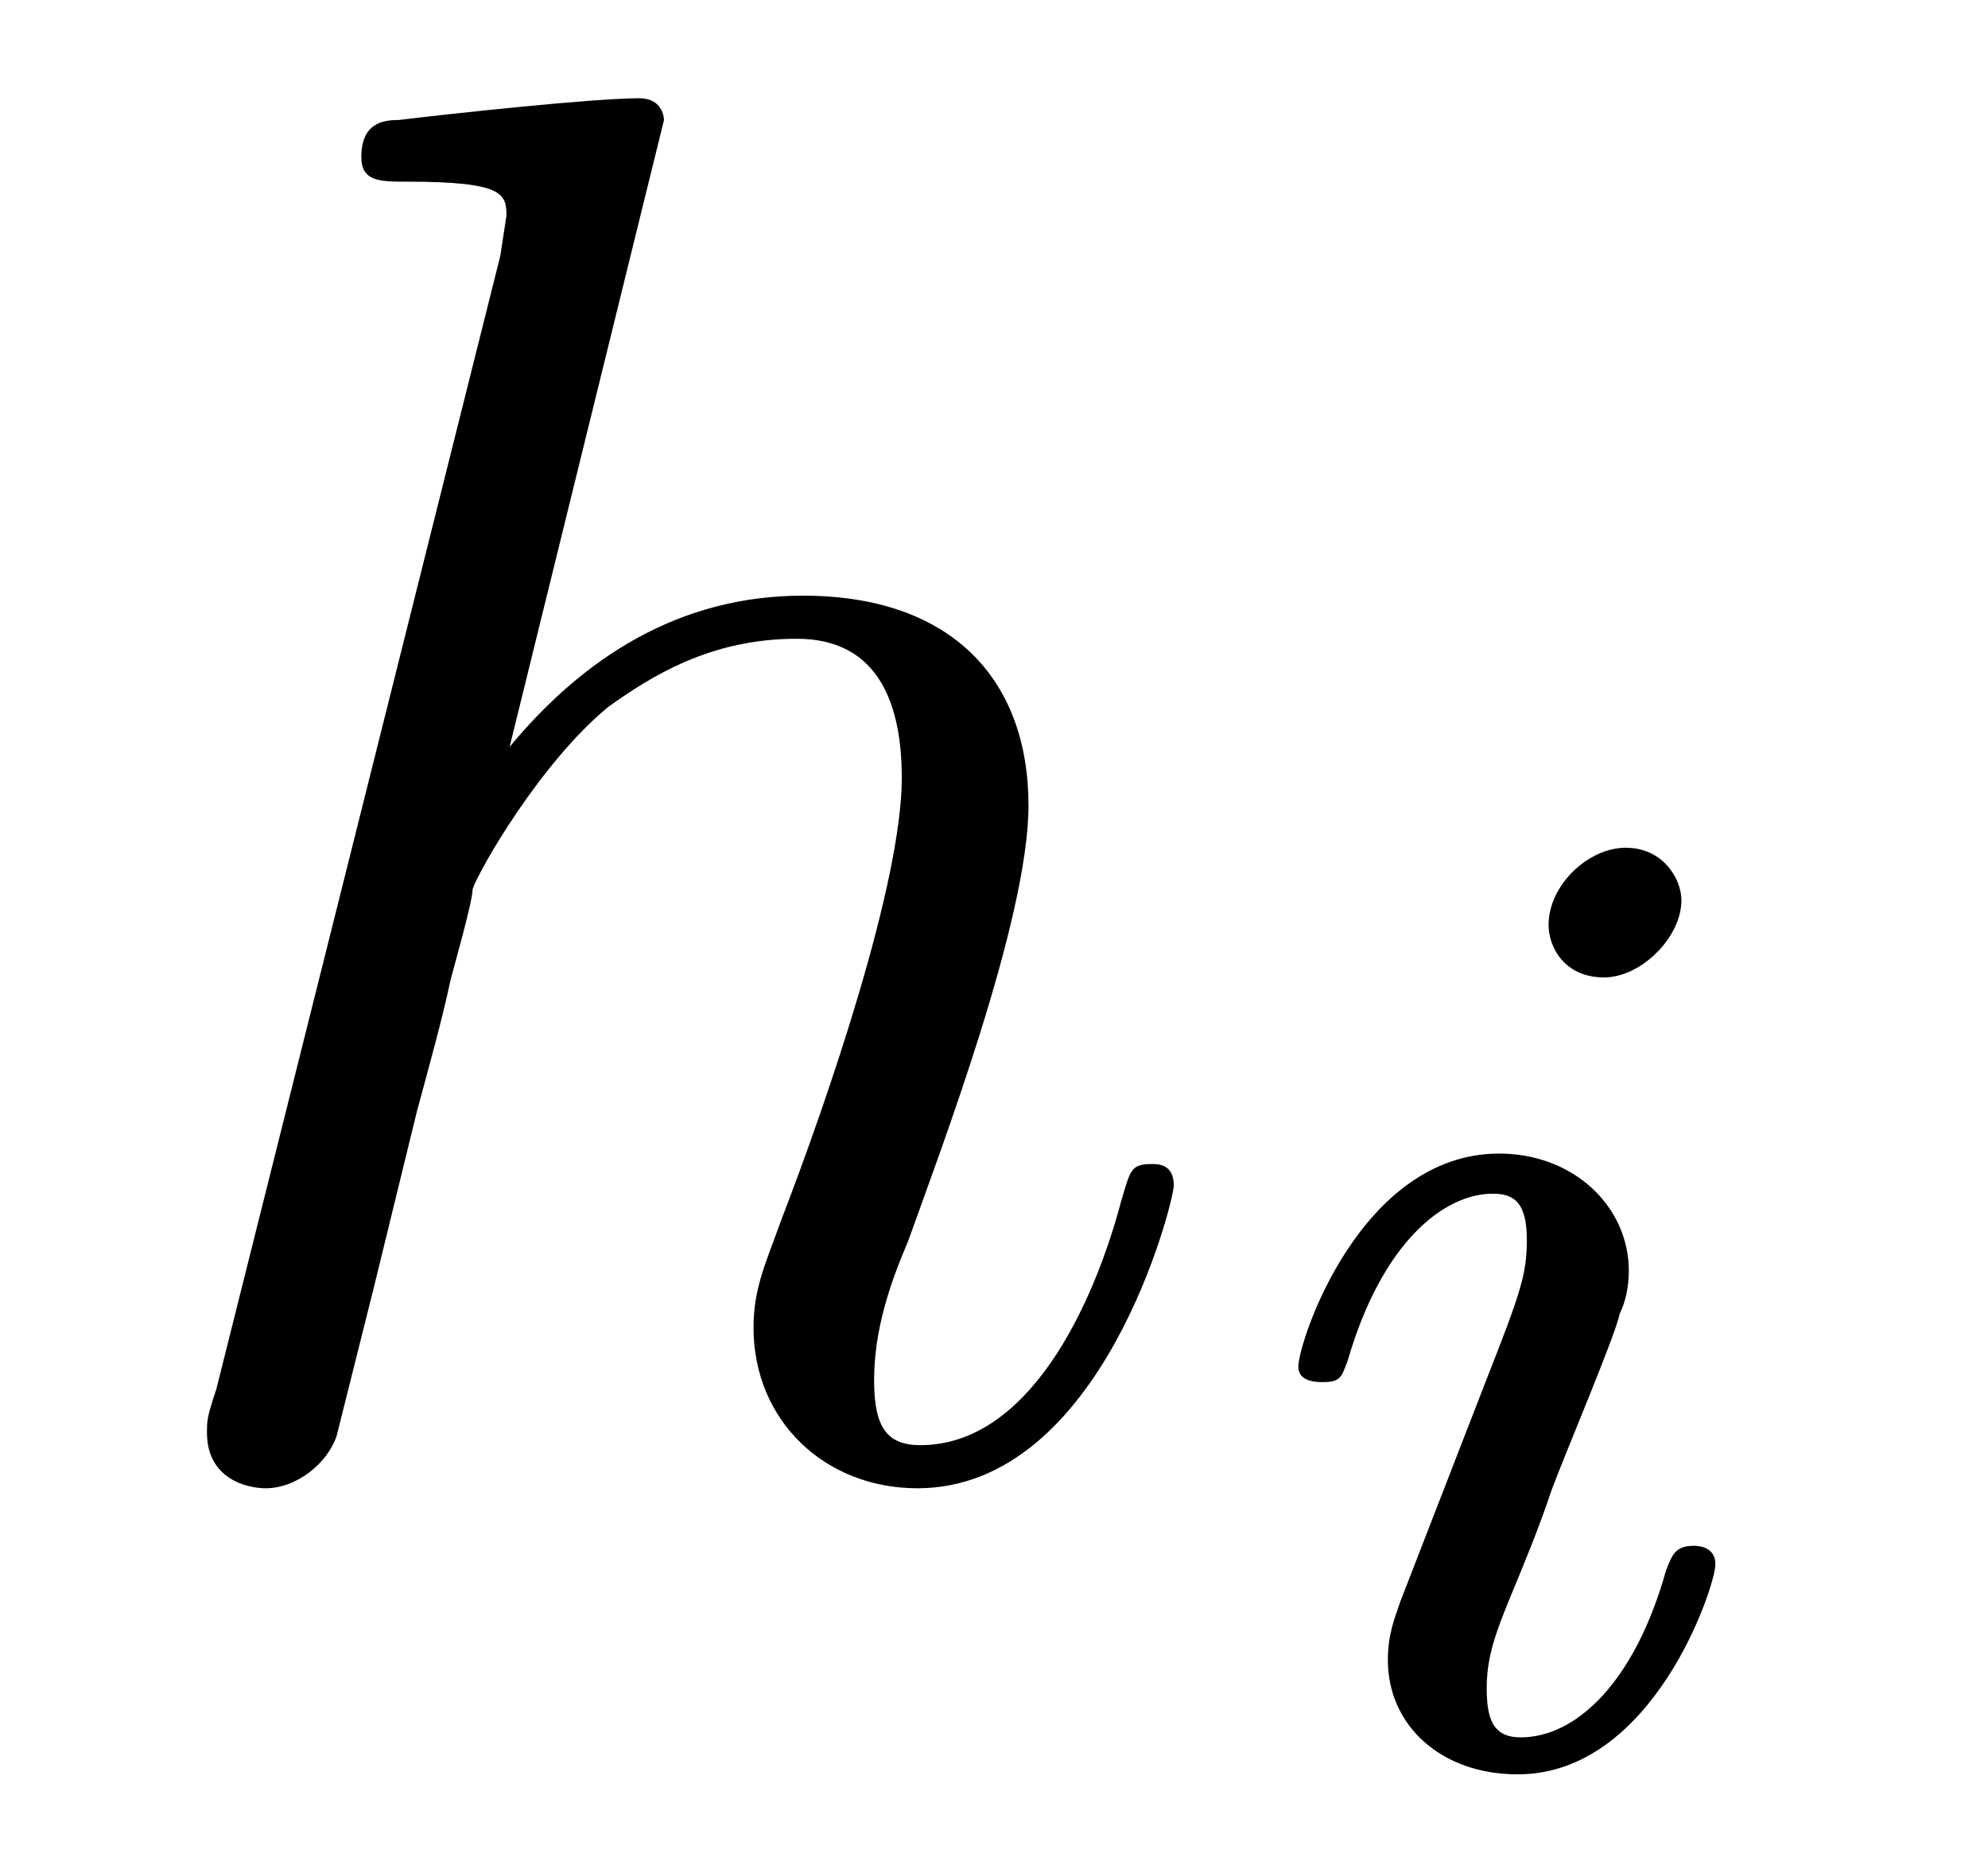
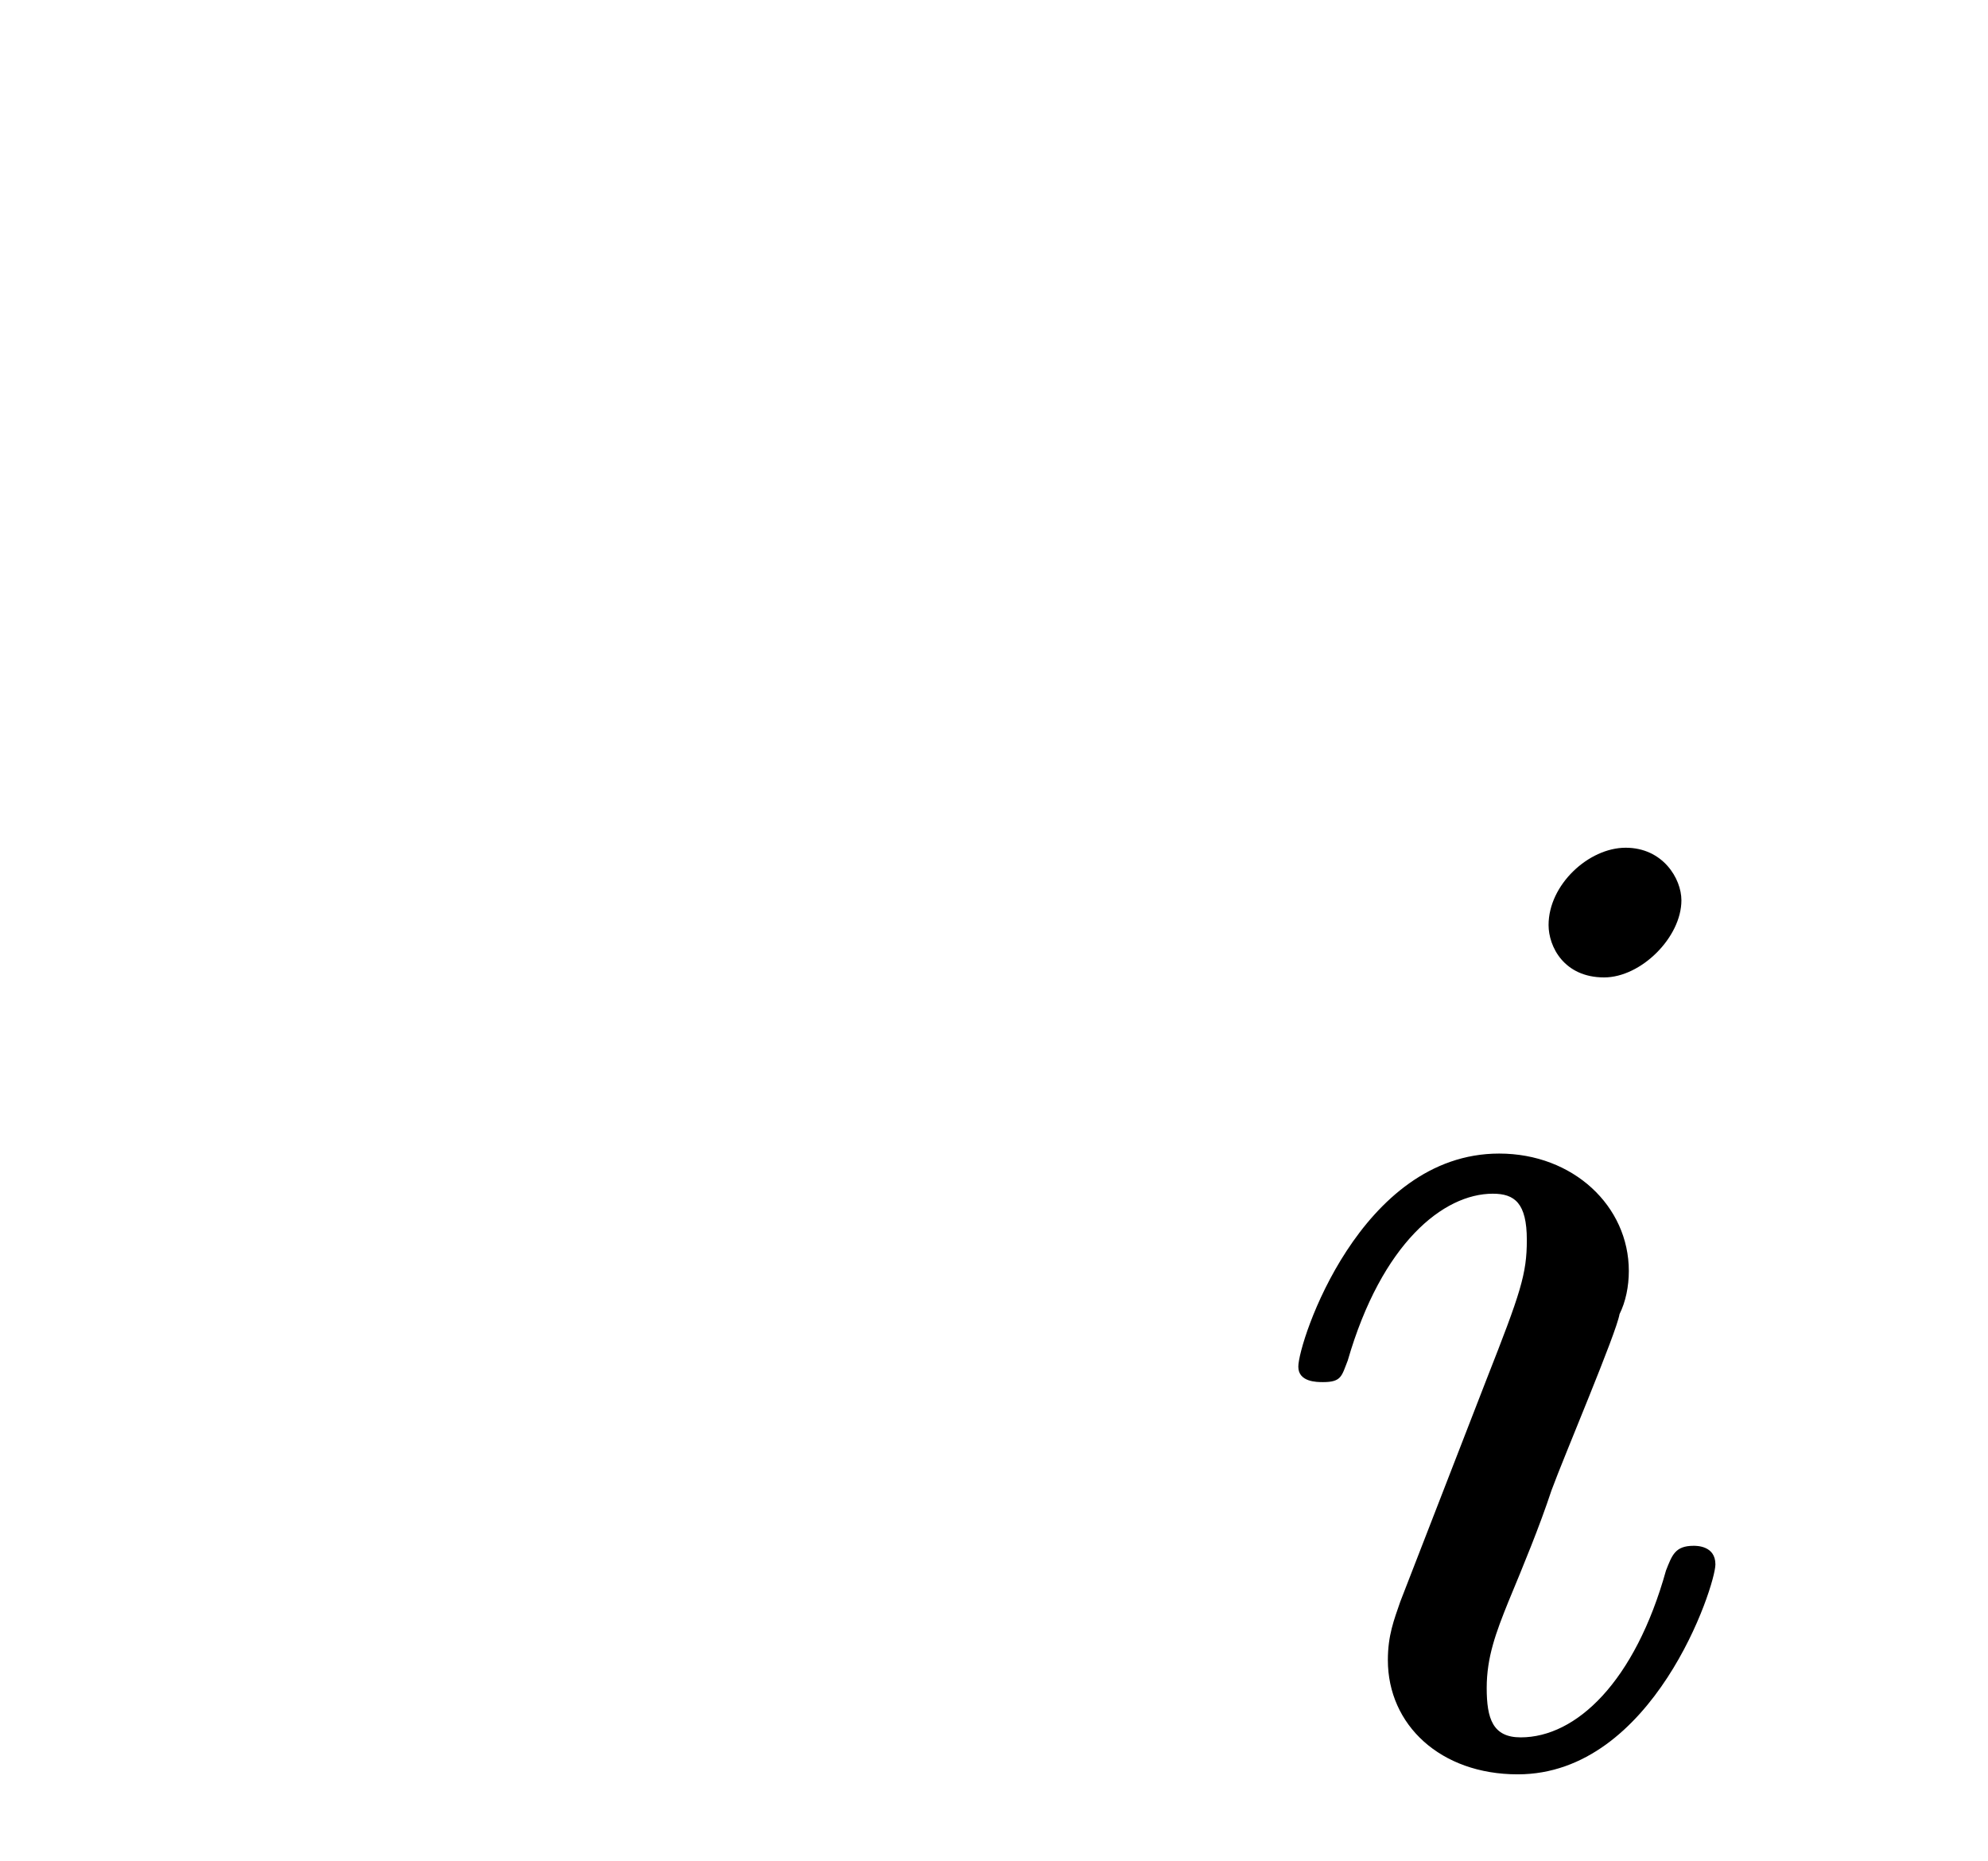
<svg xmlns="http://www.w3.org/2000/svg" xmlns:xlink="http://www.w3.org/1999/xlink" viewBox="0 0 10.057 9.413">
  <defs>
    <g>
      <g id="glyph-0-0">
-         <path d="M 2.859 -6.812 C 2.859 -6.812 2.859 -6.922 2.734 -6.922 C 2.5 -6.922 1.781 -6.844 1.516 -6.812 C 1.438 -6.812 1.328 -6.797 1.328 -6.625 C 1.328 -6.5 1.422 -6.5 1.562 -6.5 C 2.047 -6.5 2.062 -6.438 2.062 -6.328 L 2.031 -6.125 L 0.594 -0.391 C 0.547 -0.25 0.547 -0.234 0.547 -0.172 C 0.547 0.062 0.75 0.109 0.844 0.109 C 1 0.109 1.156 -0.016 1.203 -0.156 L 1.391 -0.906 L 1.609 -1.797 C 1.672 -2.031 1.734 -2.25 1.781 -2.469 C 1.797 -2.531 1.891 -2.859 1.891 -2.922 C 1.922 -3.016 2.234 -3.562 2.578 -3.844 C 2.797 -4 3.094 -4.188 3.531 -4.188 C 3.953 -4.188 4.062 -3.844 4.062 -3.484 C 4.062 -2.953 3.688 -1.859 3.453 -1.25 C 3.375 -1.031 3.312 -0.906 3.312 -0.703 C 3.312 -0.234 3.672 0.109 4.141 0.109 C 5.078 0.109 5.438 -1.344 5.438 -1.422 C 5.438 -1.531 5.359 -1.531 5.328 -1.531 C 5.219 -1.531 5.219 -1.5 5.172 -1.344 C 5.031 -0.812 4.703 -0.109 4.156 -0.109 C 3.984 -0.109 3.922 -0.203 3.922 -0.438 C 3.922 -0.688 4 -0.922 4.094 -1.141 C 4.25 -1.578 4.703 -2.766 4.703 -3.344 C 4.703 -3.984 4.312 -4.406 3.562 -4.406 C 2.938 -4.406 2.453 -4.094 2.078 -3.641 Z M 2.859 -6.812 " />
-       </g>
+         </g>
      <g id="glyph-1-0">
        <path d="M 2.266 -4.359 C 2.266 -4.469 2.172 -4.625 1.984 -4.625 C 1.797 -4.625 1.594 -4.438 1.594 -4.234 C 1.594 -4.125 1.672 -3.969 1.875 -3.969 C 2.062 -3.969 2.266 -4.172 2.266 -4.359 Z M 0.844 -0.812 C 0.812 -0.719 0.781 -0.641 0.781 -0.516 C 0.781 -0.188 1.047 0.062 1.438 0.062 C 2.125 0.062 2.438 -0.891 2.438 -1 C 2.438 -1.094 2.344 -1.094 2.328 -1.094 C 2.234 -1.094 2.219 -1.047 2.188 -0.969 C 2.031 -0.406 1.734 -0.125 1.453 -0.125 C 1.312 -0.125 1.281 -0.219 1.281 -0.375 C 1.281 -0.531 1.328 -0.656 1.391 -0.812 C 1.469 -1 1.547 -1.188 1.609 -1.375 C 1.672 -1.547 1.938 -2.172 1.953 -2.266 C 1.984 -2.328 2 -2.406 2 -2.484 C 2 -2.812 1.719 -3.078 1.344 -3.078 C 0.641 -3.078 0.328 -2.125 0.328 -2 C 0.328 -1.922 0.422 -1.922 0.453 -1.922 C 0.547 -1.922 0.547 -1.953 0.578 -2.031 C 0.75 -2.625 1.062 -2.875 1.312 -2.875 C 1.422 -2.875 1.484 -2.828 1.484 -2.641 C 1.484 -2.469 1.453 -2.375 1.281 -1.938 Z M 0.844 -0.812 " />
      </g>
    </g>
  </defs>
  <g fill="rgb(0%, 0%, 0%)" fill-opacity="1">
    <use xlink:href="#glyph-0-0" x="0.5" y="7.419" />
  </g>
  <g fill="rgb(0%, 0%, 0%)" fill-opacity="1">
    <use xlink:href="#glyph-1-0" x="6.24" y="8.913" />
  </g>
</svg>